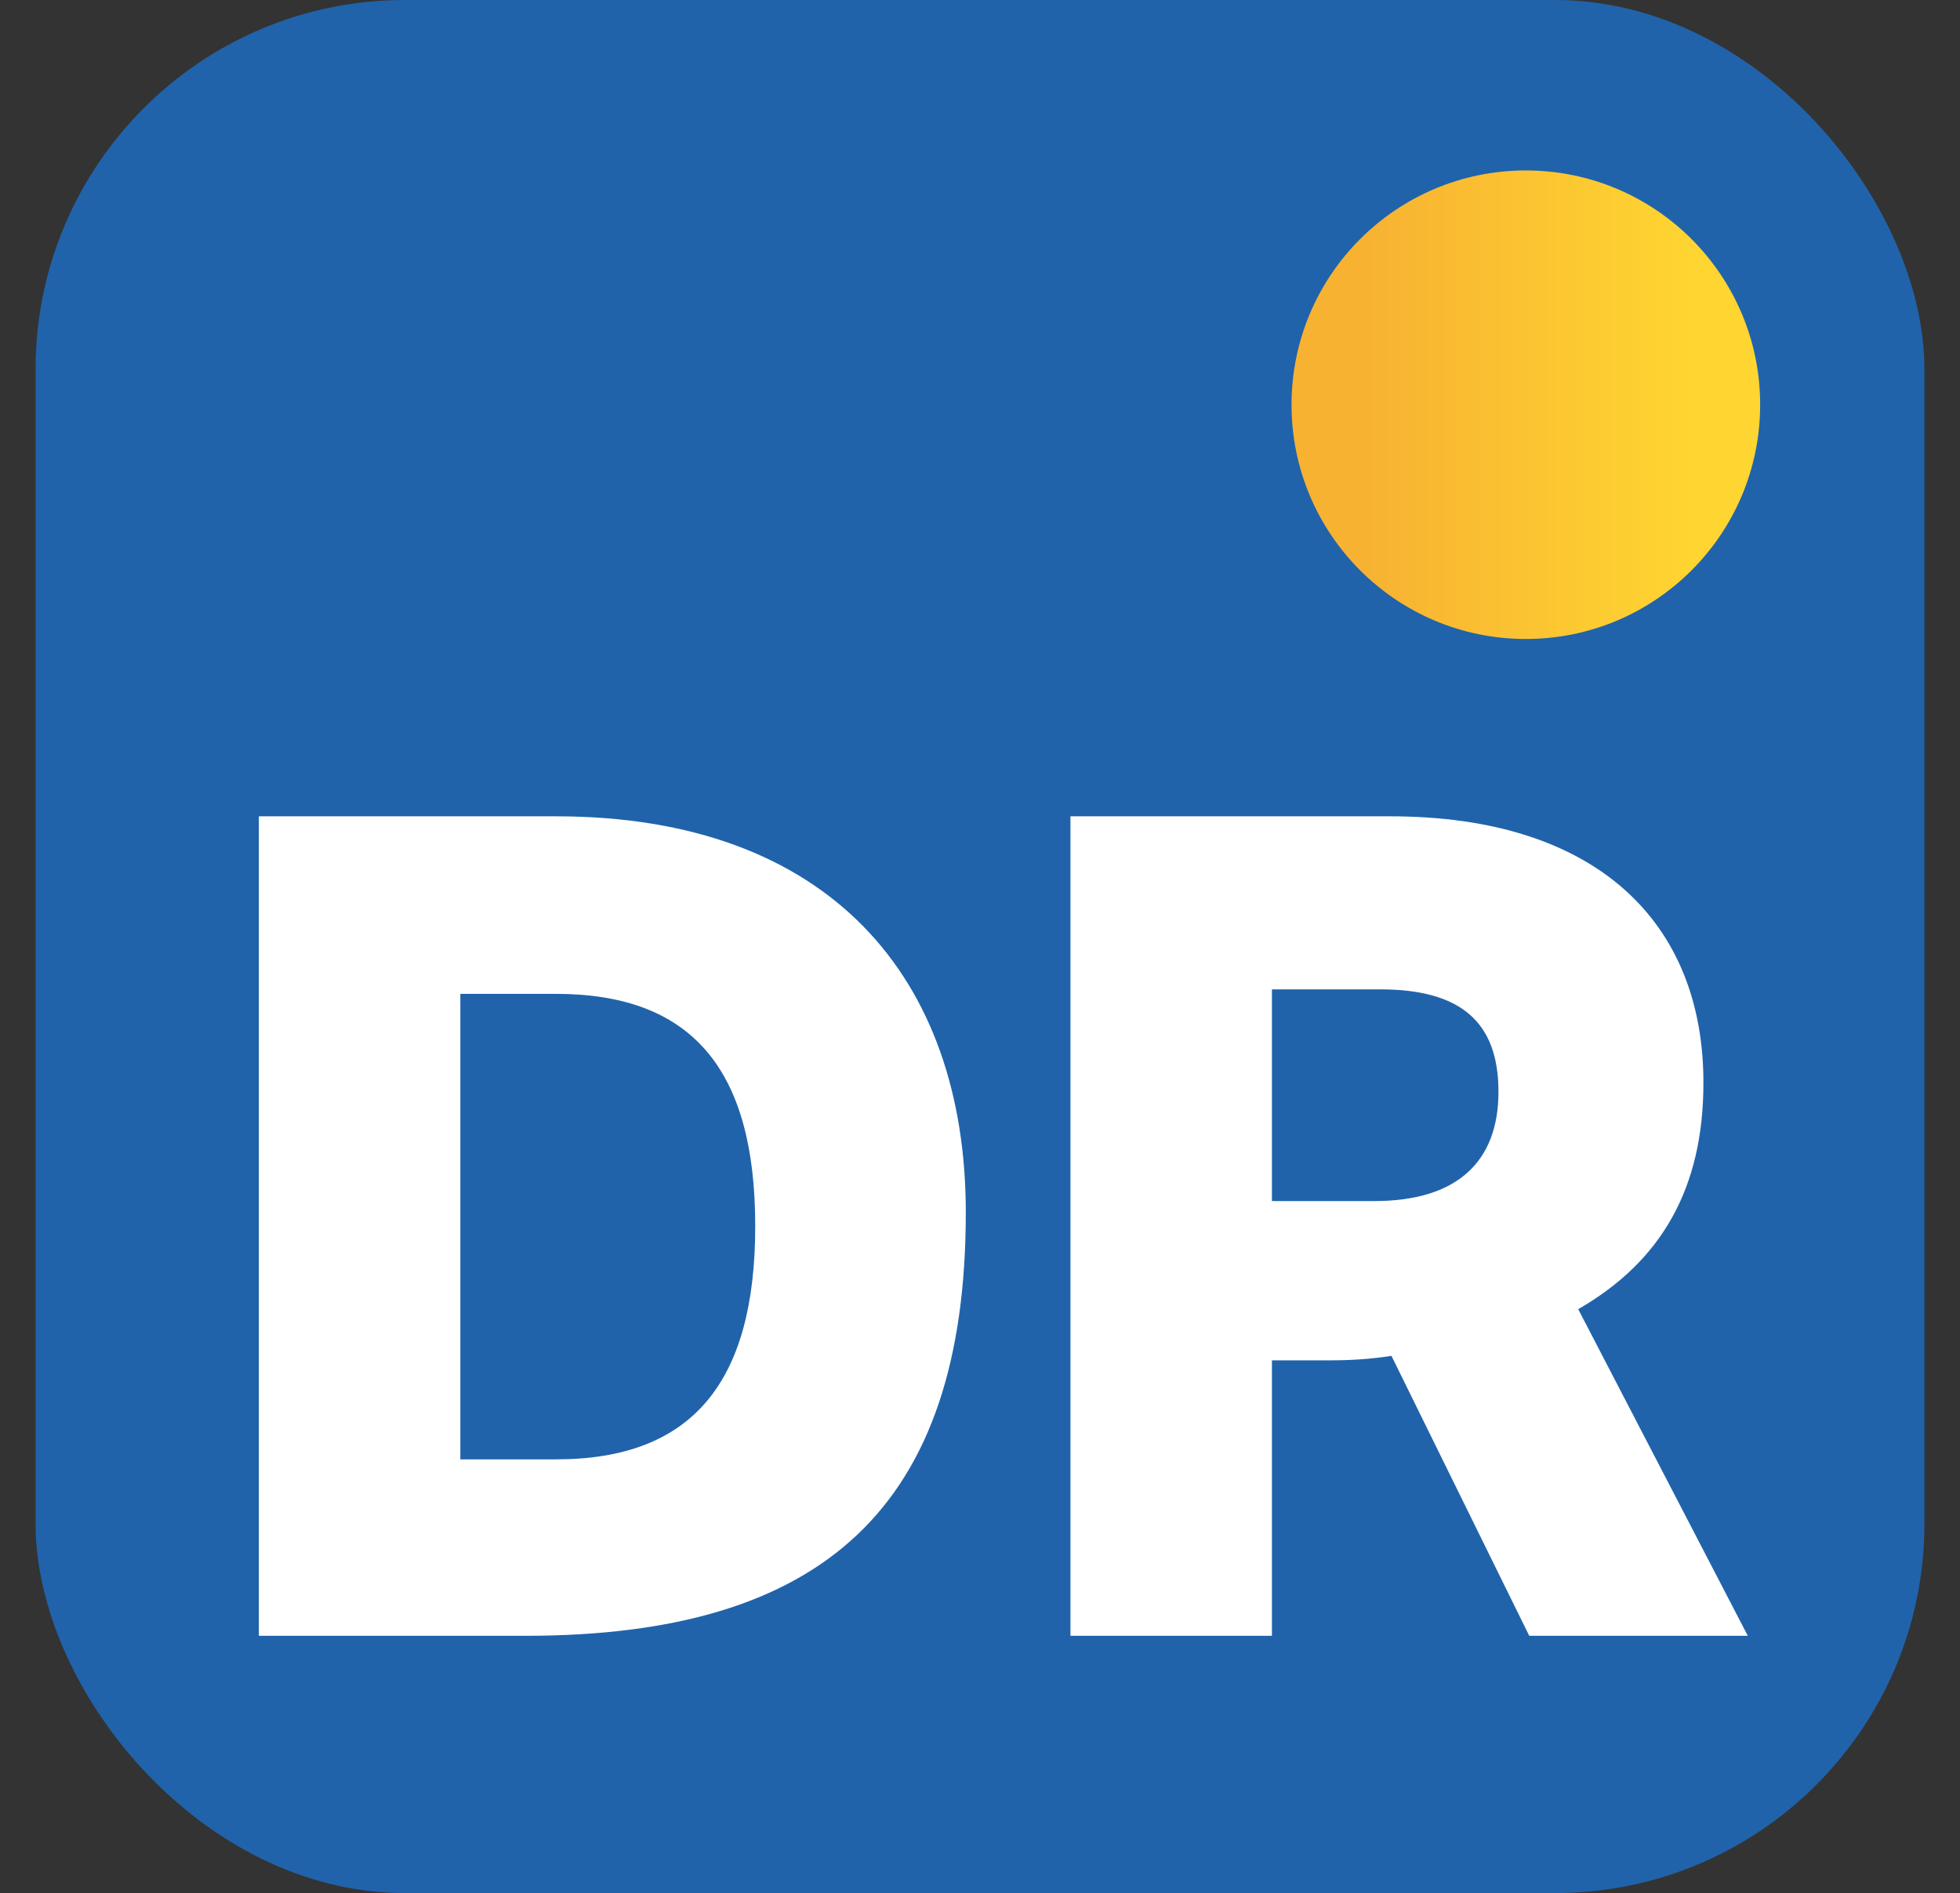
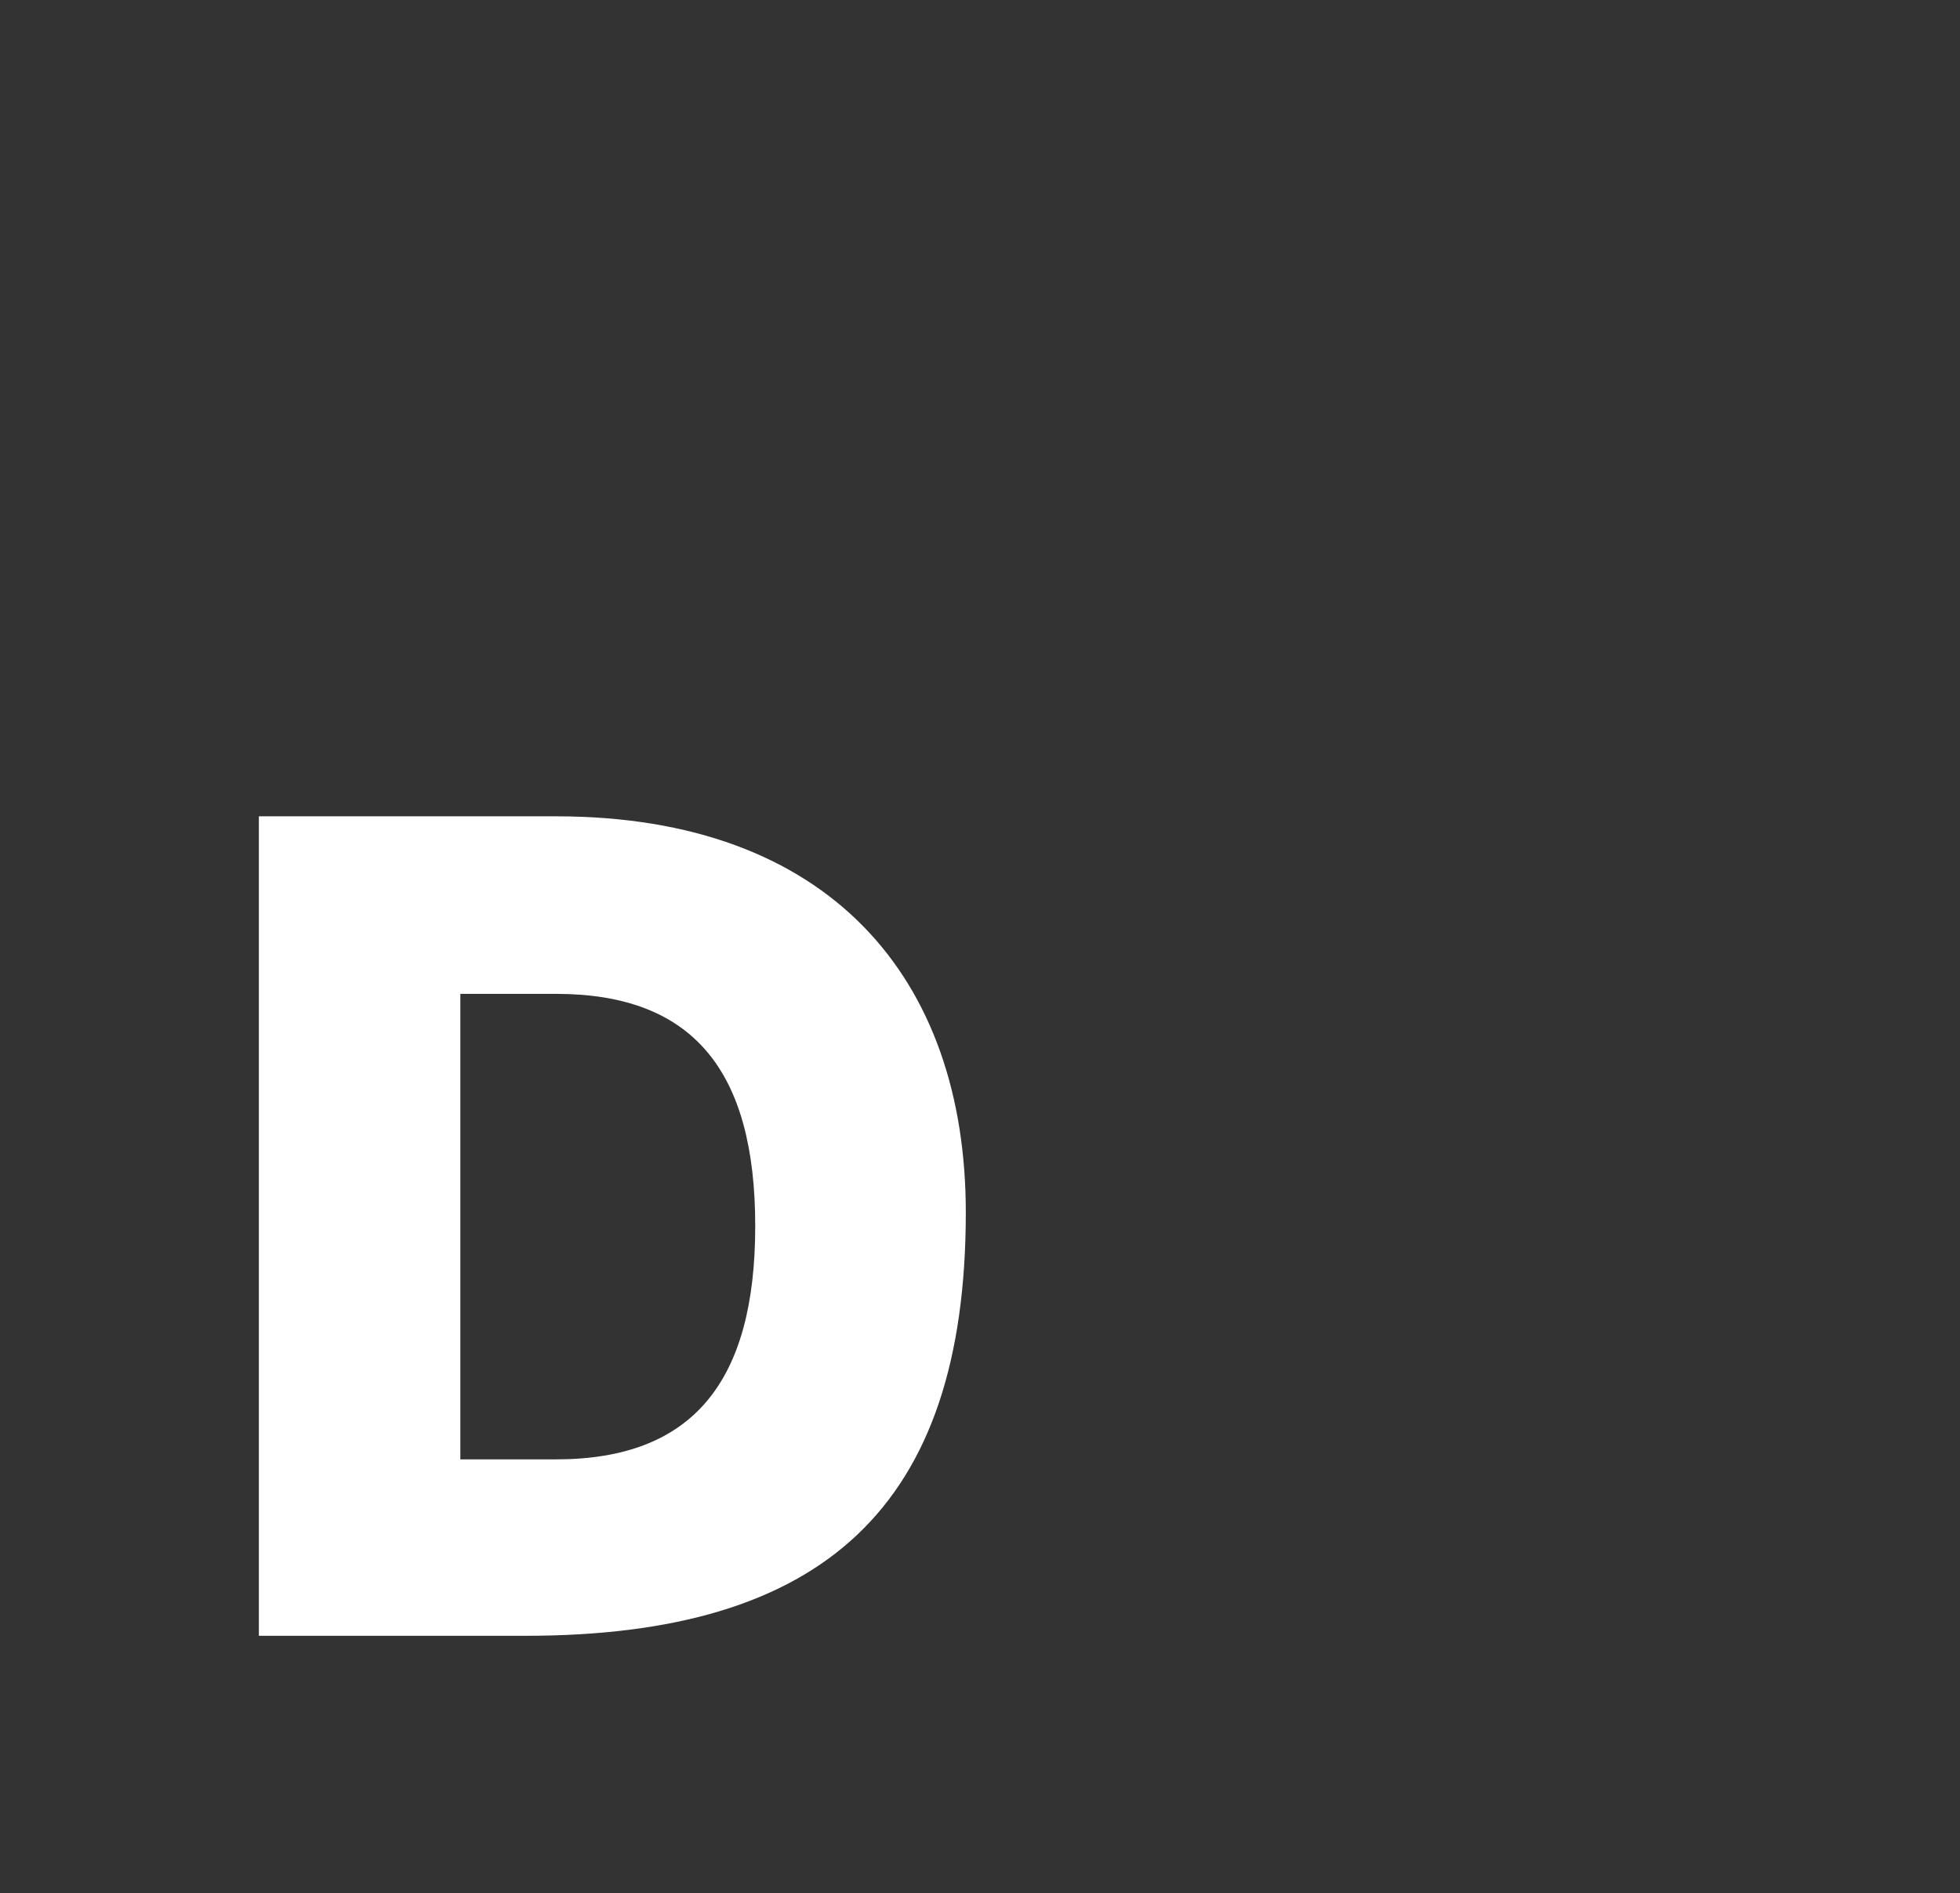
<svg xmlns="http://www.w3.org/2000/svg" id="a" viewBox="0 0 265 256">
  <rect x="0" y="0" width="265" height="256" fill="#333333" stroke="none" />
  <defs>
    <style>.c{fill:#fff;}.d{fill:#2063ab;}.e{fill:url(#b);}</style>
    <linearGradient id="b" x1="174.61" y1="54.73" x2="237.98" y2="54.73" gradientUnits="userSpaceOnUse">
      <stop offset="0" stop-color="#f7b232" />
      <stop offset=".16" stop-color="#f7b232" />
      <stop offset=".85" stop-color="#ffd531" />
      <stop offset="1" stop-color="#ffd531" />
    </linearGradient>
  </defs>
-   <rect class="d" x="4.81" width="255.38" height="256" rx="49.94" ry="49.94" />
-   <circle class="e" cx="206.3" cy="54.73" r="31.68" />
  <path class="c" d="m75.17,110.39c36.94,0,55.41,21.85,55.41,53.56,0,39.86-19.24,57.26-59.57,57.26h-36.01v-110.82h40.17Zm-12.93,24.01v62.95h12.93c18.47,0,26.94-10.47,26.94-31.55s-8.47-31.4-26.94-31.4h-12.93Z" />
-   <path class="c" d="m187.98,110.39c27.86,0,42.33,14.31,42.33,36.02,0,14.31-5.69,24.16-16.93,30.63l22.93,44.17h-29.55l-18.63-37.86c-2.92.46-5.54.61-8.62.61h-7.54v37.25h-27.24v-110.82h43.25Zm-16.01,23.4v28.63h13.85c11.08,0,16.78-5.23,16.78-14.78s-5.23-13.85-16.01-13.85h-14.62Z" />
</svg>